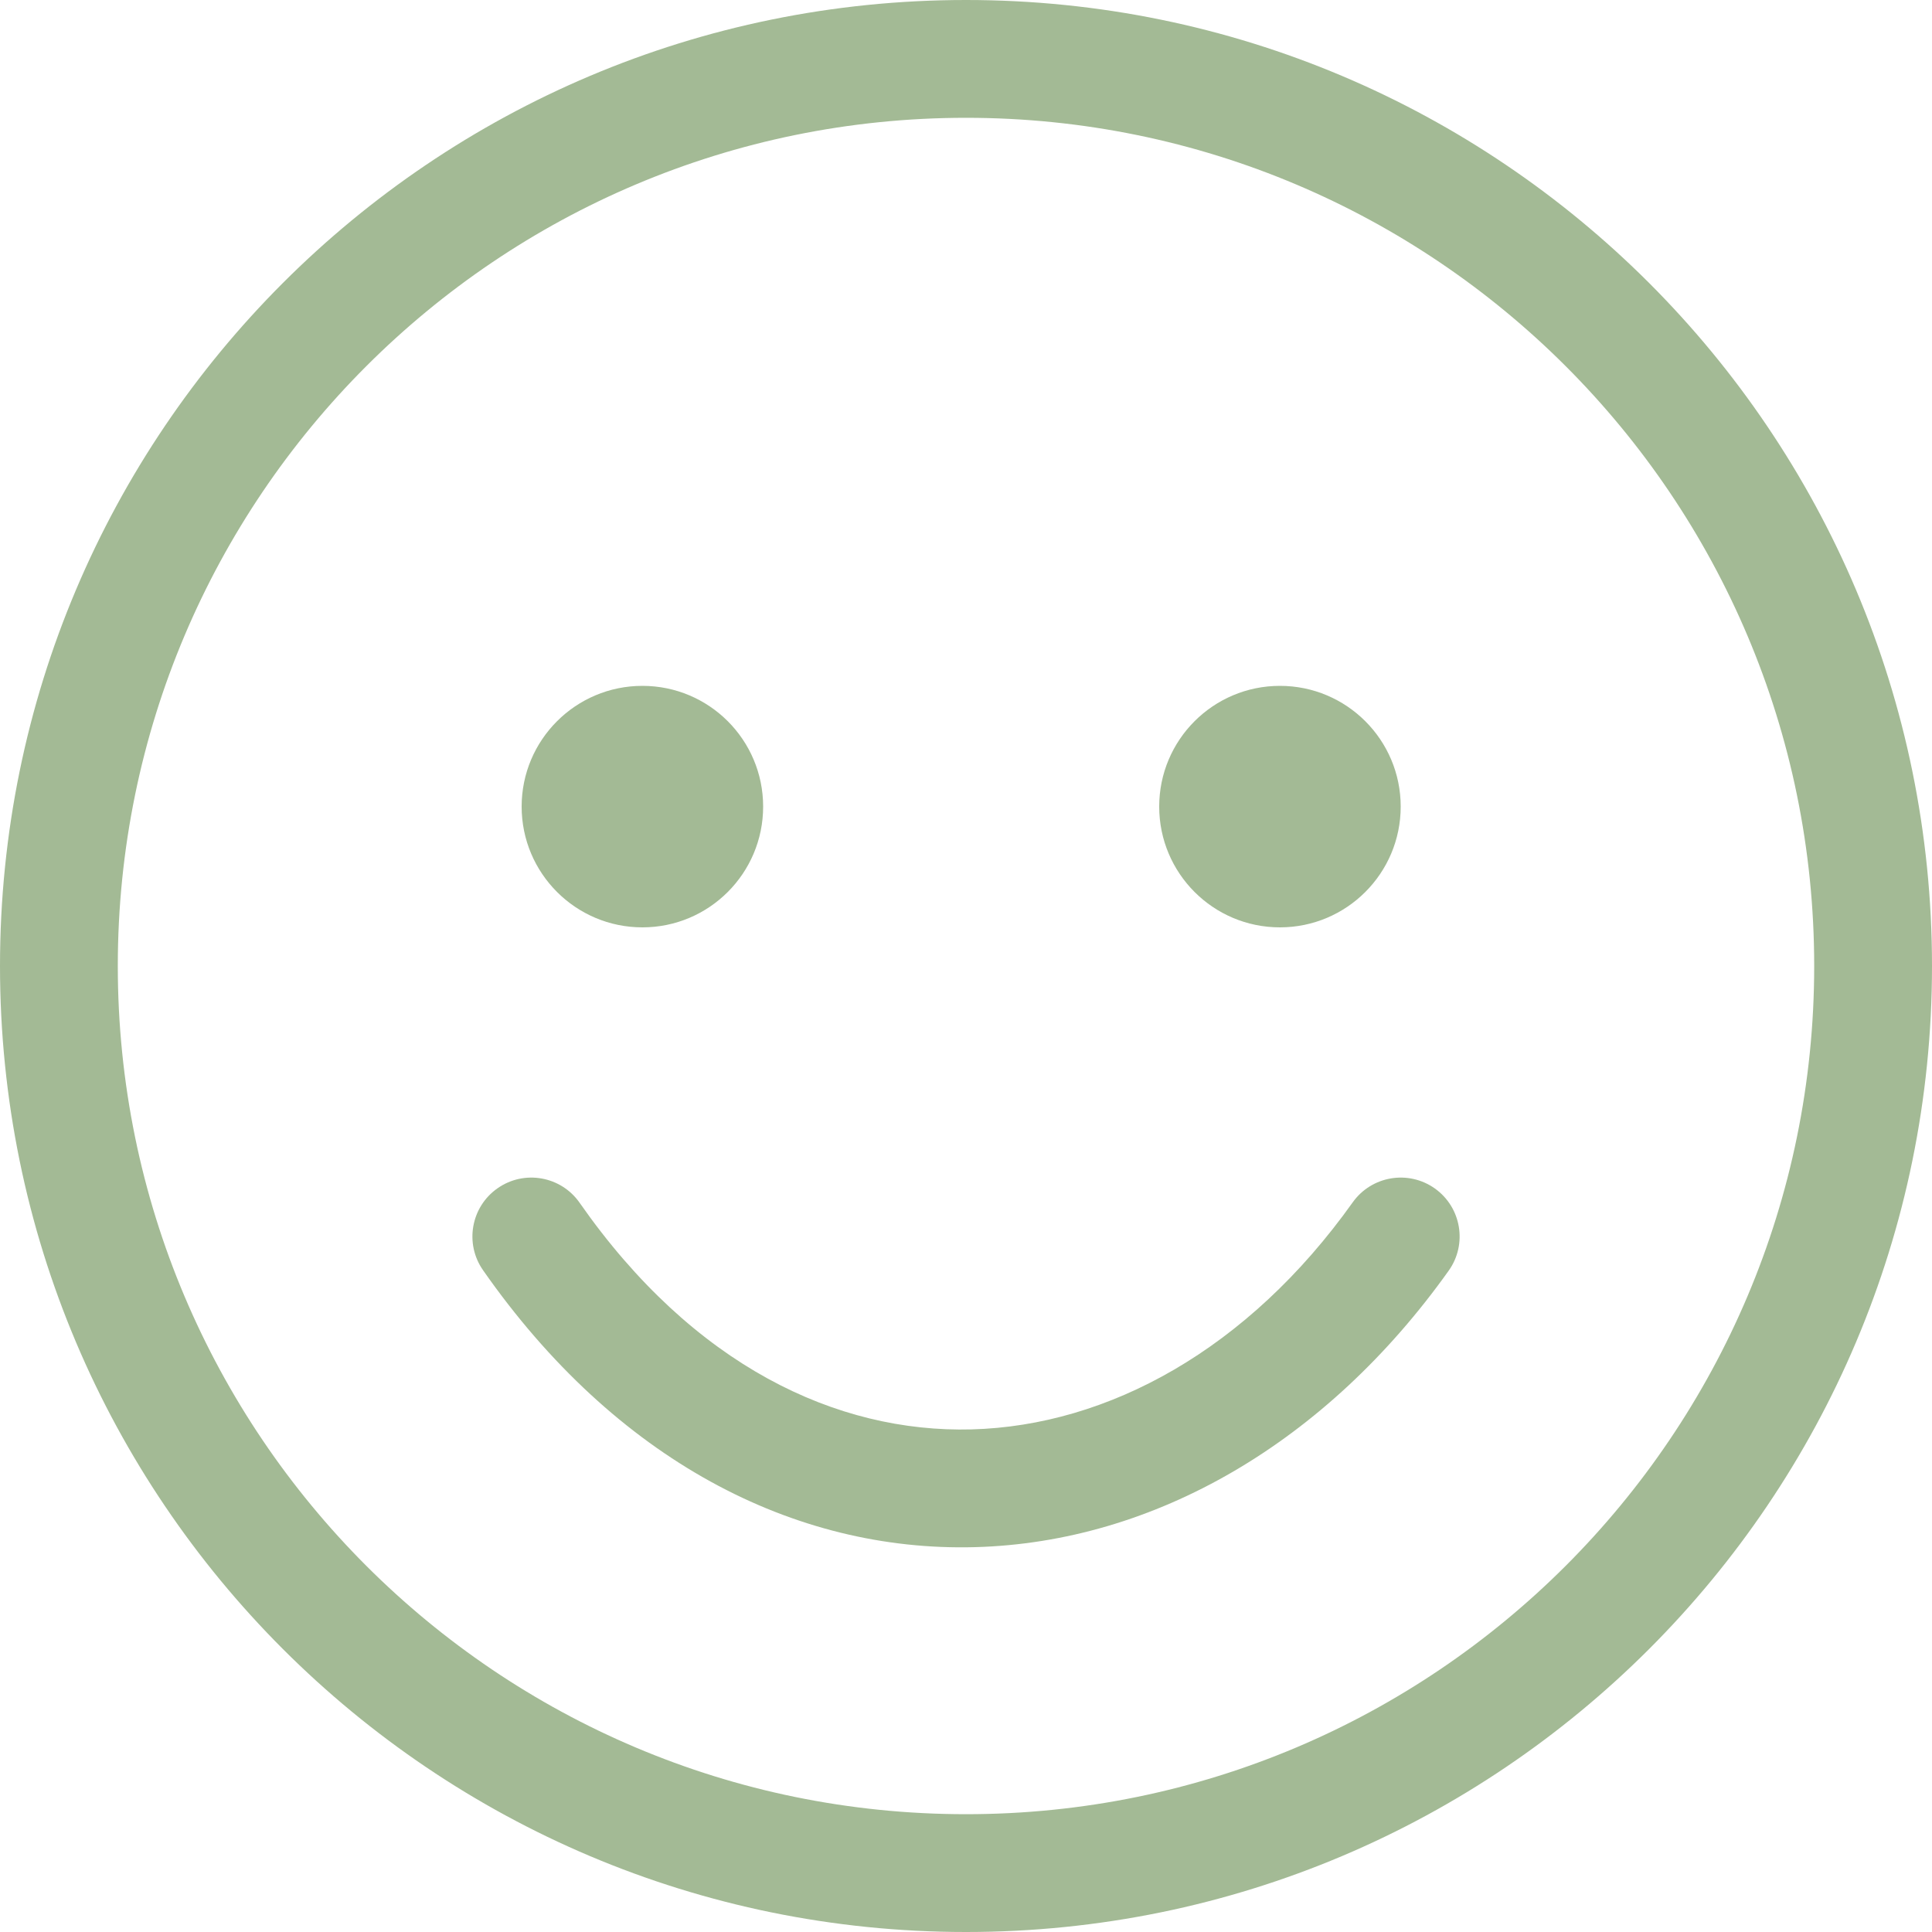
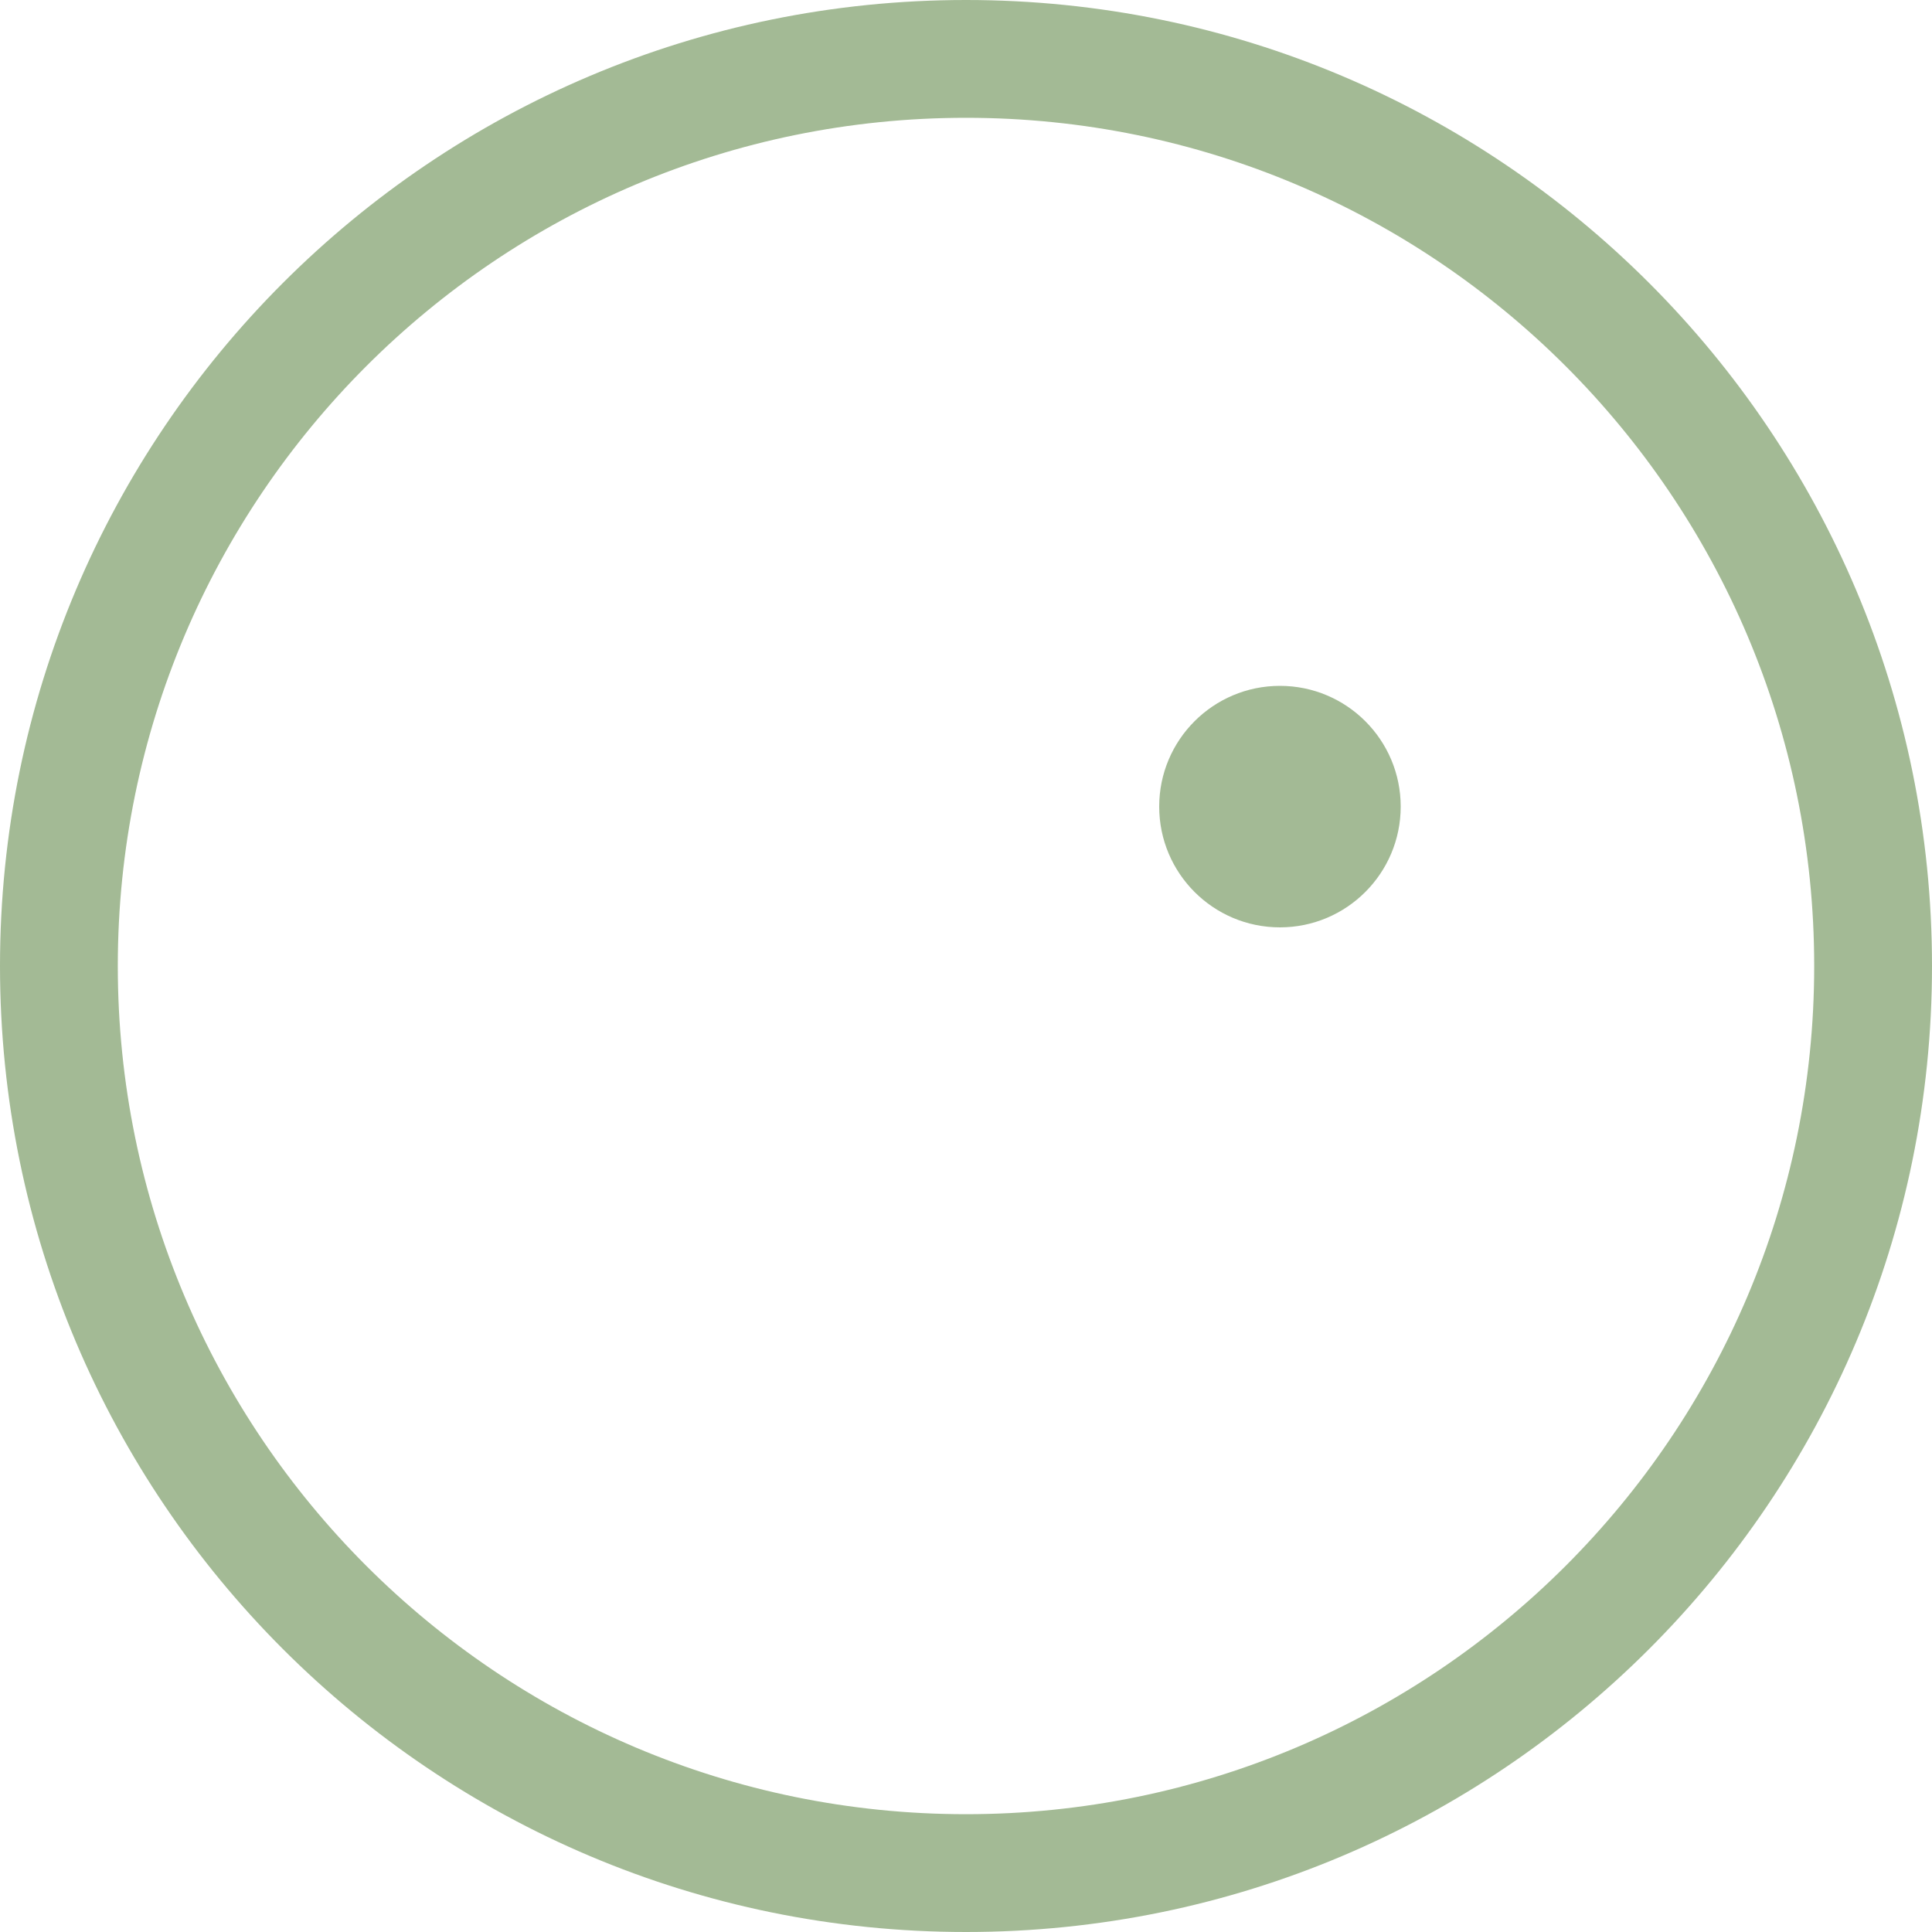
<svg xmlns="http://www.w3.org/2000/svg" width="41" height="41" viewBox="0 0 41 41" fill="none">
  <path fill-rule="evenodd" clip-rule="evenodd" d="M20.5 38.5C30.441 38.5 38.5 30.441 38.5 20.5C38.5 10.559 30.441 2.5 20.5 2.5C10.559 2.5 2.5 10.559 2.5 20.5C2.5 30.441 10.559 38.5 20.5 38.5ZM20.5 41C31.822 41 41 31.822 41 20.5C41 9.178 31.822 0 20.5 0C9.178 0 0 9.178 0 20.5C0 31.822 9.178 41 20.5 41Z" fill="#A3BA95" />
-   <path d="M16.195 17.117C16.195 18.532 15.048 19.68 13.633 19.68C12.218 19.68 11.07 18.532 11.07 17.117C11.07 15.702 12.218 14.555 13.633 14.555C15.048 14.555 16.195 15.702 16.195 17.117Z" fill="#A3BA95" />
  <path d="M29.725 17.117C29.725 18.532 28.577 19.68 27.162 19.68C25.747 19.68 24.6 18.532 24.6 17.117C24.6 15.702 25.747 14.555 27.162 14.555C28.577 14.555 29.725 15.702 29.725 17.117Z" fill="#A3BA95" />
-   <path fill-rule="evenodd" clip-rule="evenodd" d="M10.56 25.216C11.126 24.82 11.905 24.959 12.3 25.524C14.713 28.979 17.749 30.41 20.621 30.334C23.517 30.256 26.483 28.638 28.707 25.515C29.108 24.953 29.888 24.822 30.451 25.222C31.013 25.623 31.144 26.403 30.744 26.965C28.15 30.607 24.506 32.731 20.688 32.833C16.845 32.935 13.065 30.985 10.251 26.956C9.855 26.39 9.994 25.611 10.56 25.216Z" fill="#A3BA95" />
</svg>